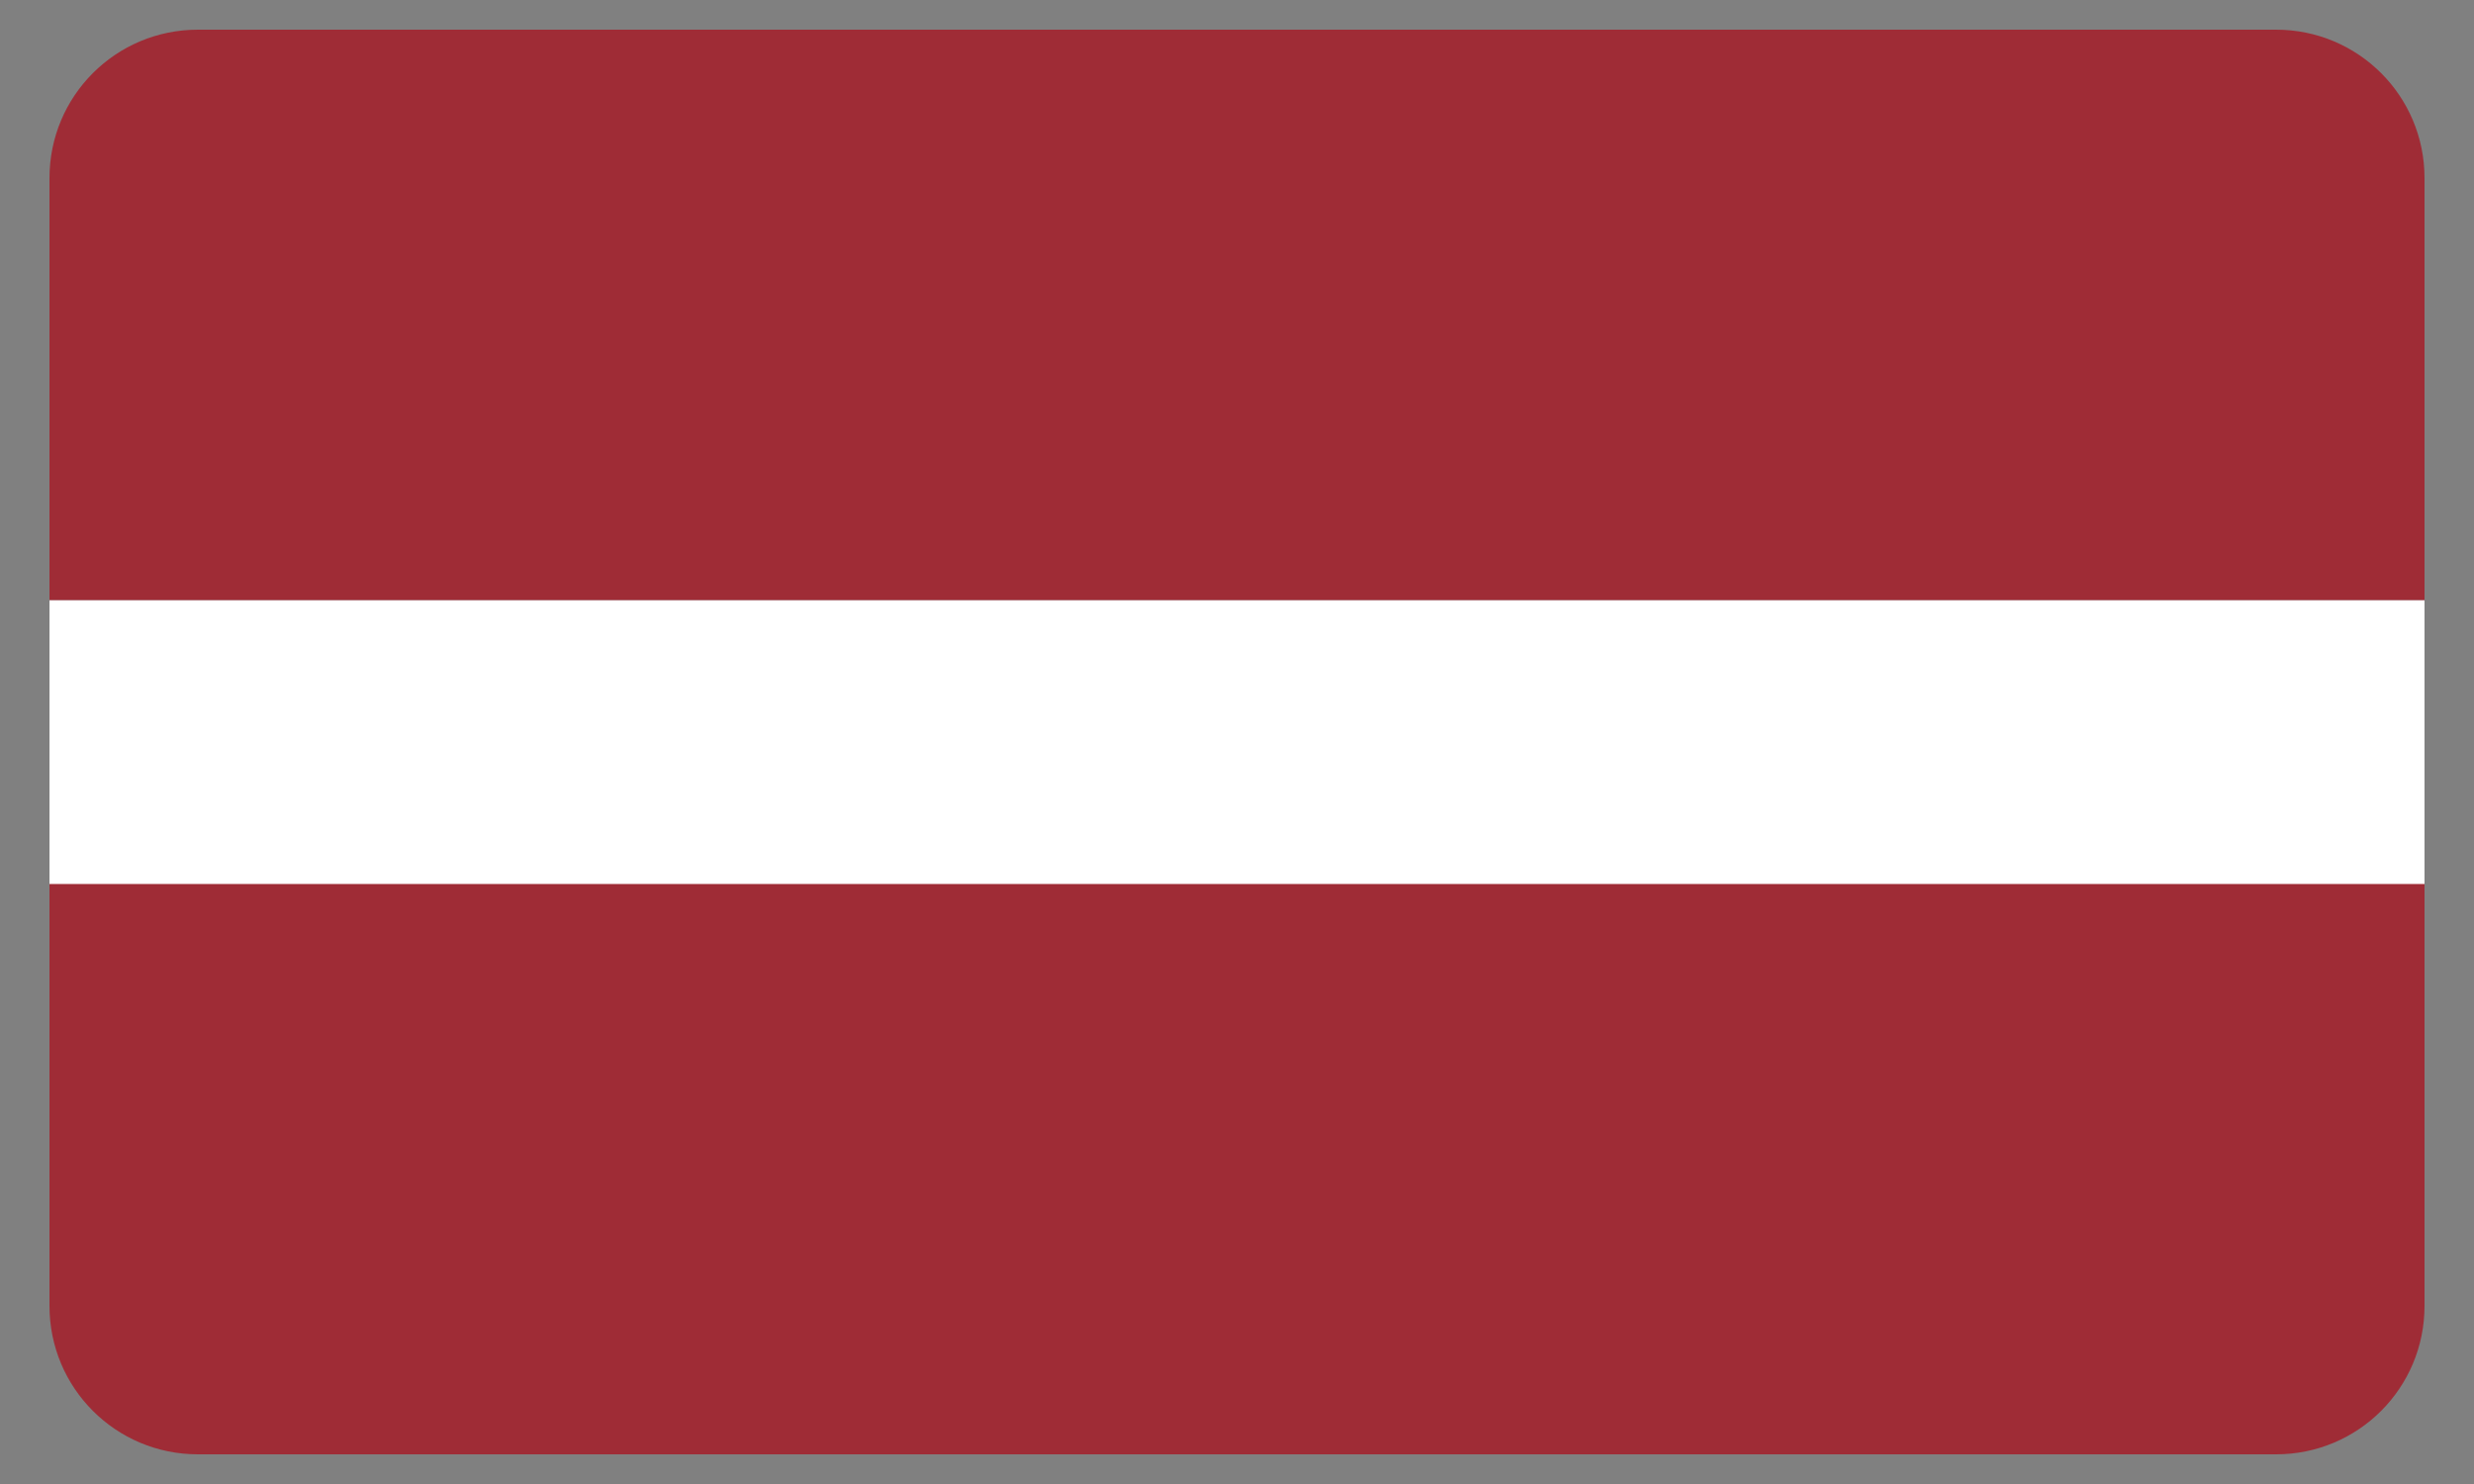
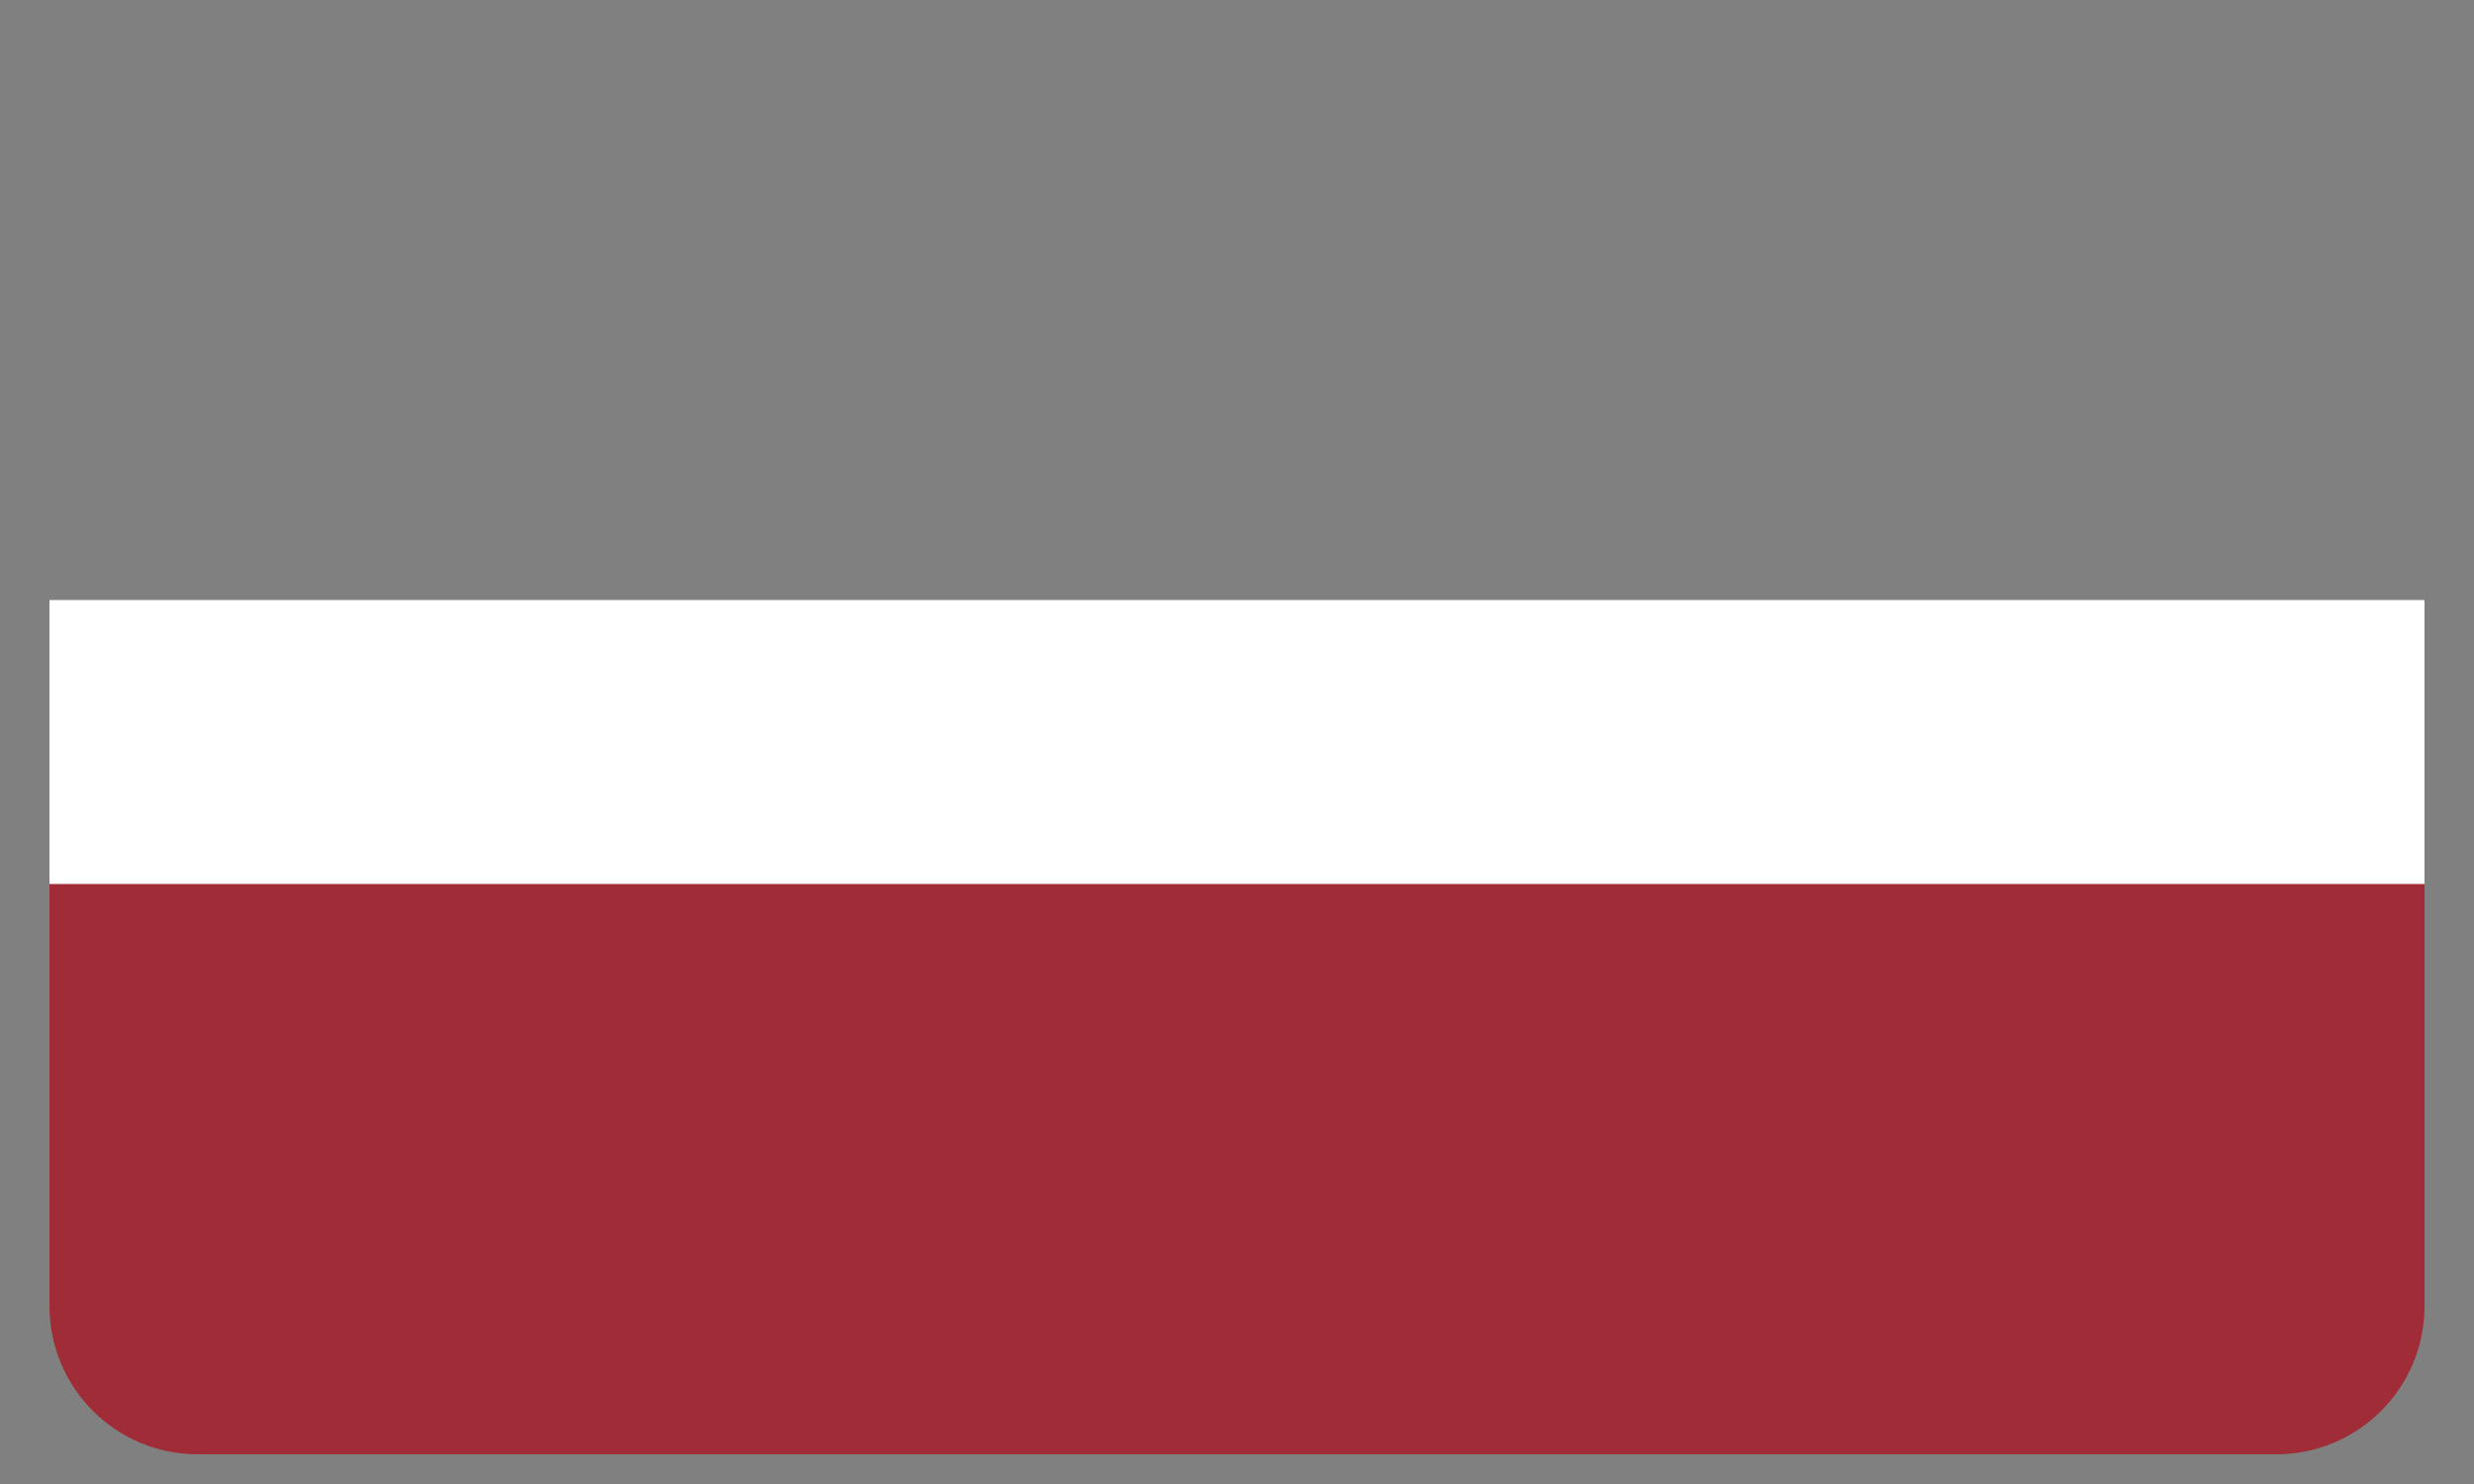
<svg xmlns="http://www.w3.org/2000/svg" id="Layer_1" viewBox="0 0 50 30">
  <rect x="0" y="0" width="50" height="30" fill="#808080" stroke="none" />
  <defs>
    <style>.cls-1{fill:#fff;}.cls-2{fill:#9f2c36;}</style>
  </defs>
  <rect class="cls-1" x="1" y="12.13" width="48" height="5.75" />
-   <path class="cls-2" d="M46,.6H4C2.34,.6,1,1.94,1,3.6V12.13H49V3.6c0-1.66-1.34-3-3-3Z" />
  <path class="cls-2" d="M1,26.4c0,1.66,1.34,3,3,3H46c1.66,0,3-1.34,3-3v-8.53H1v8.53Z" />
</svg>